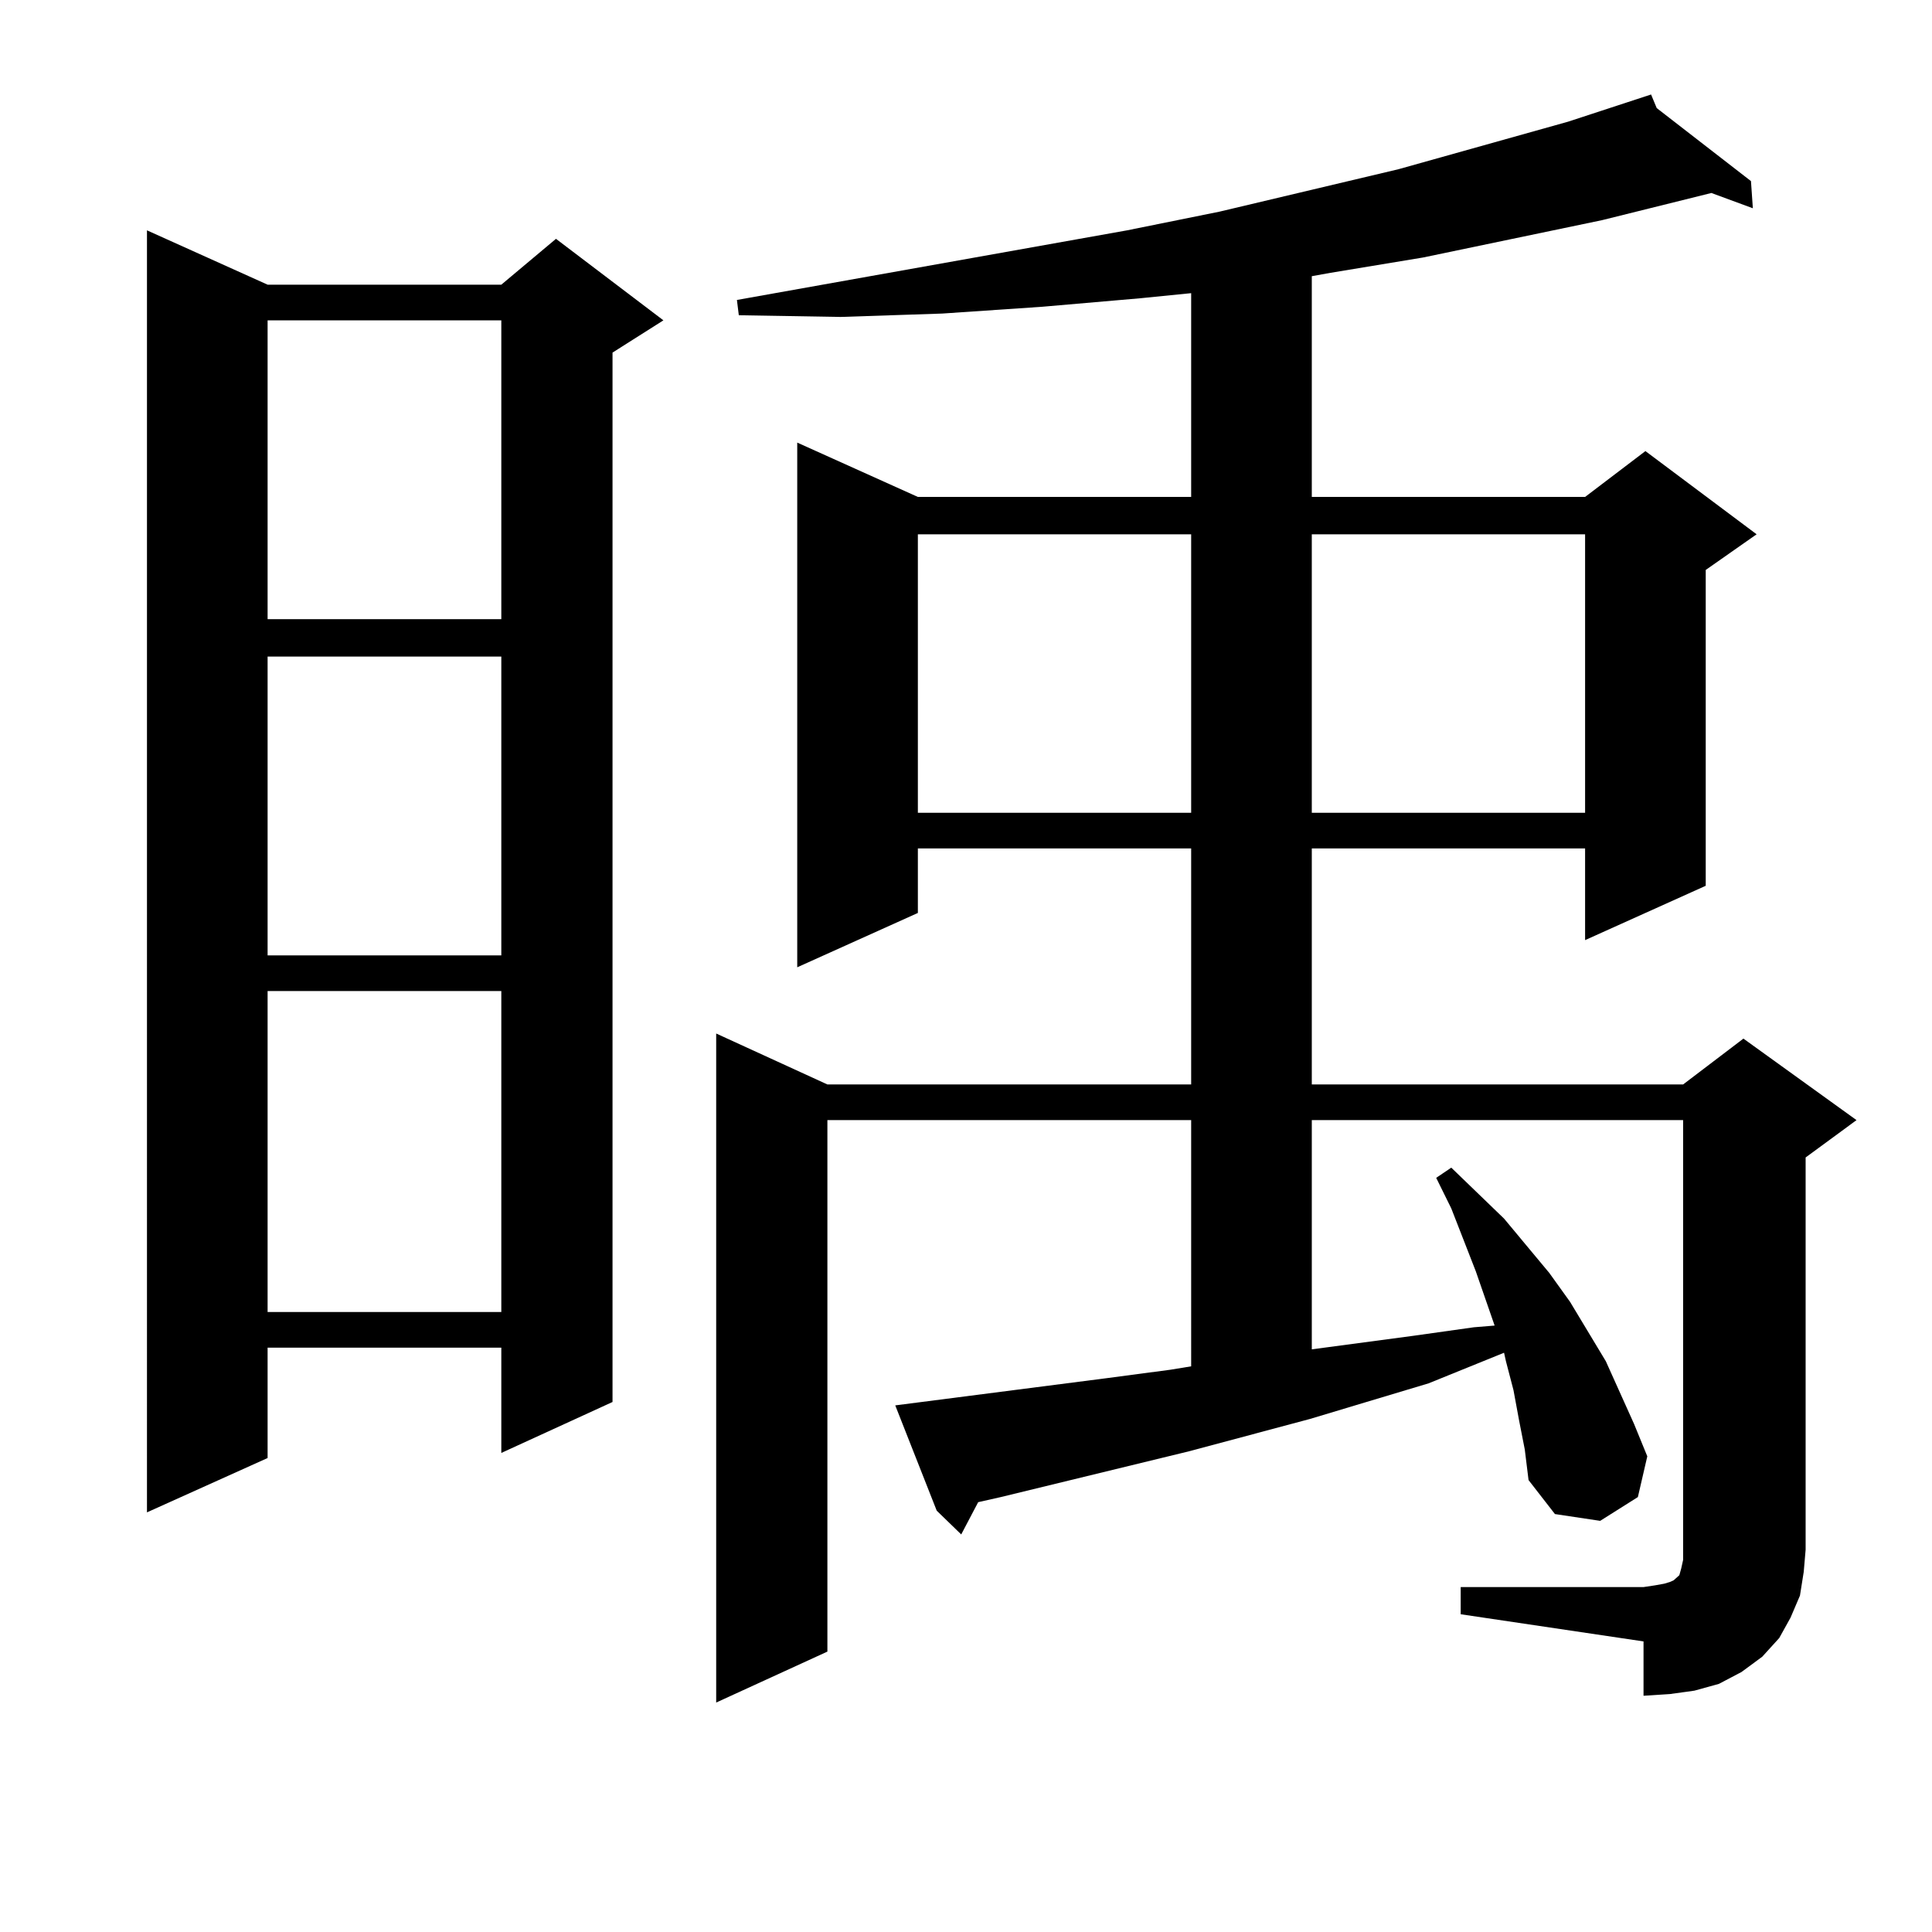
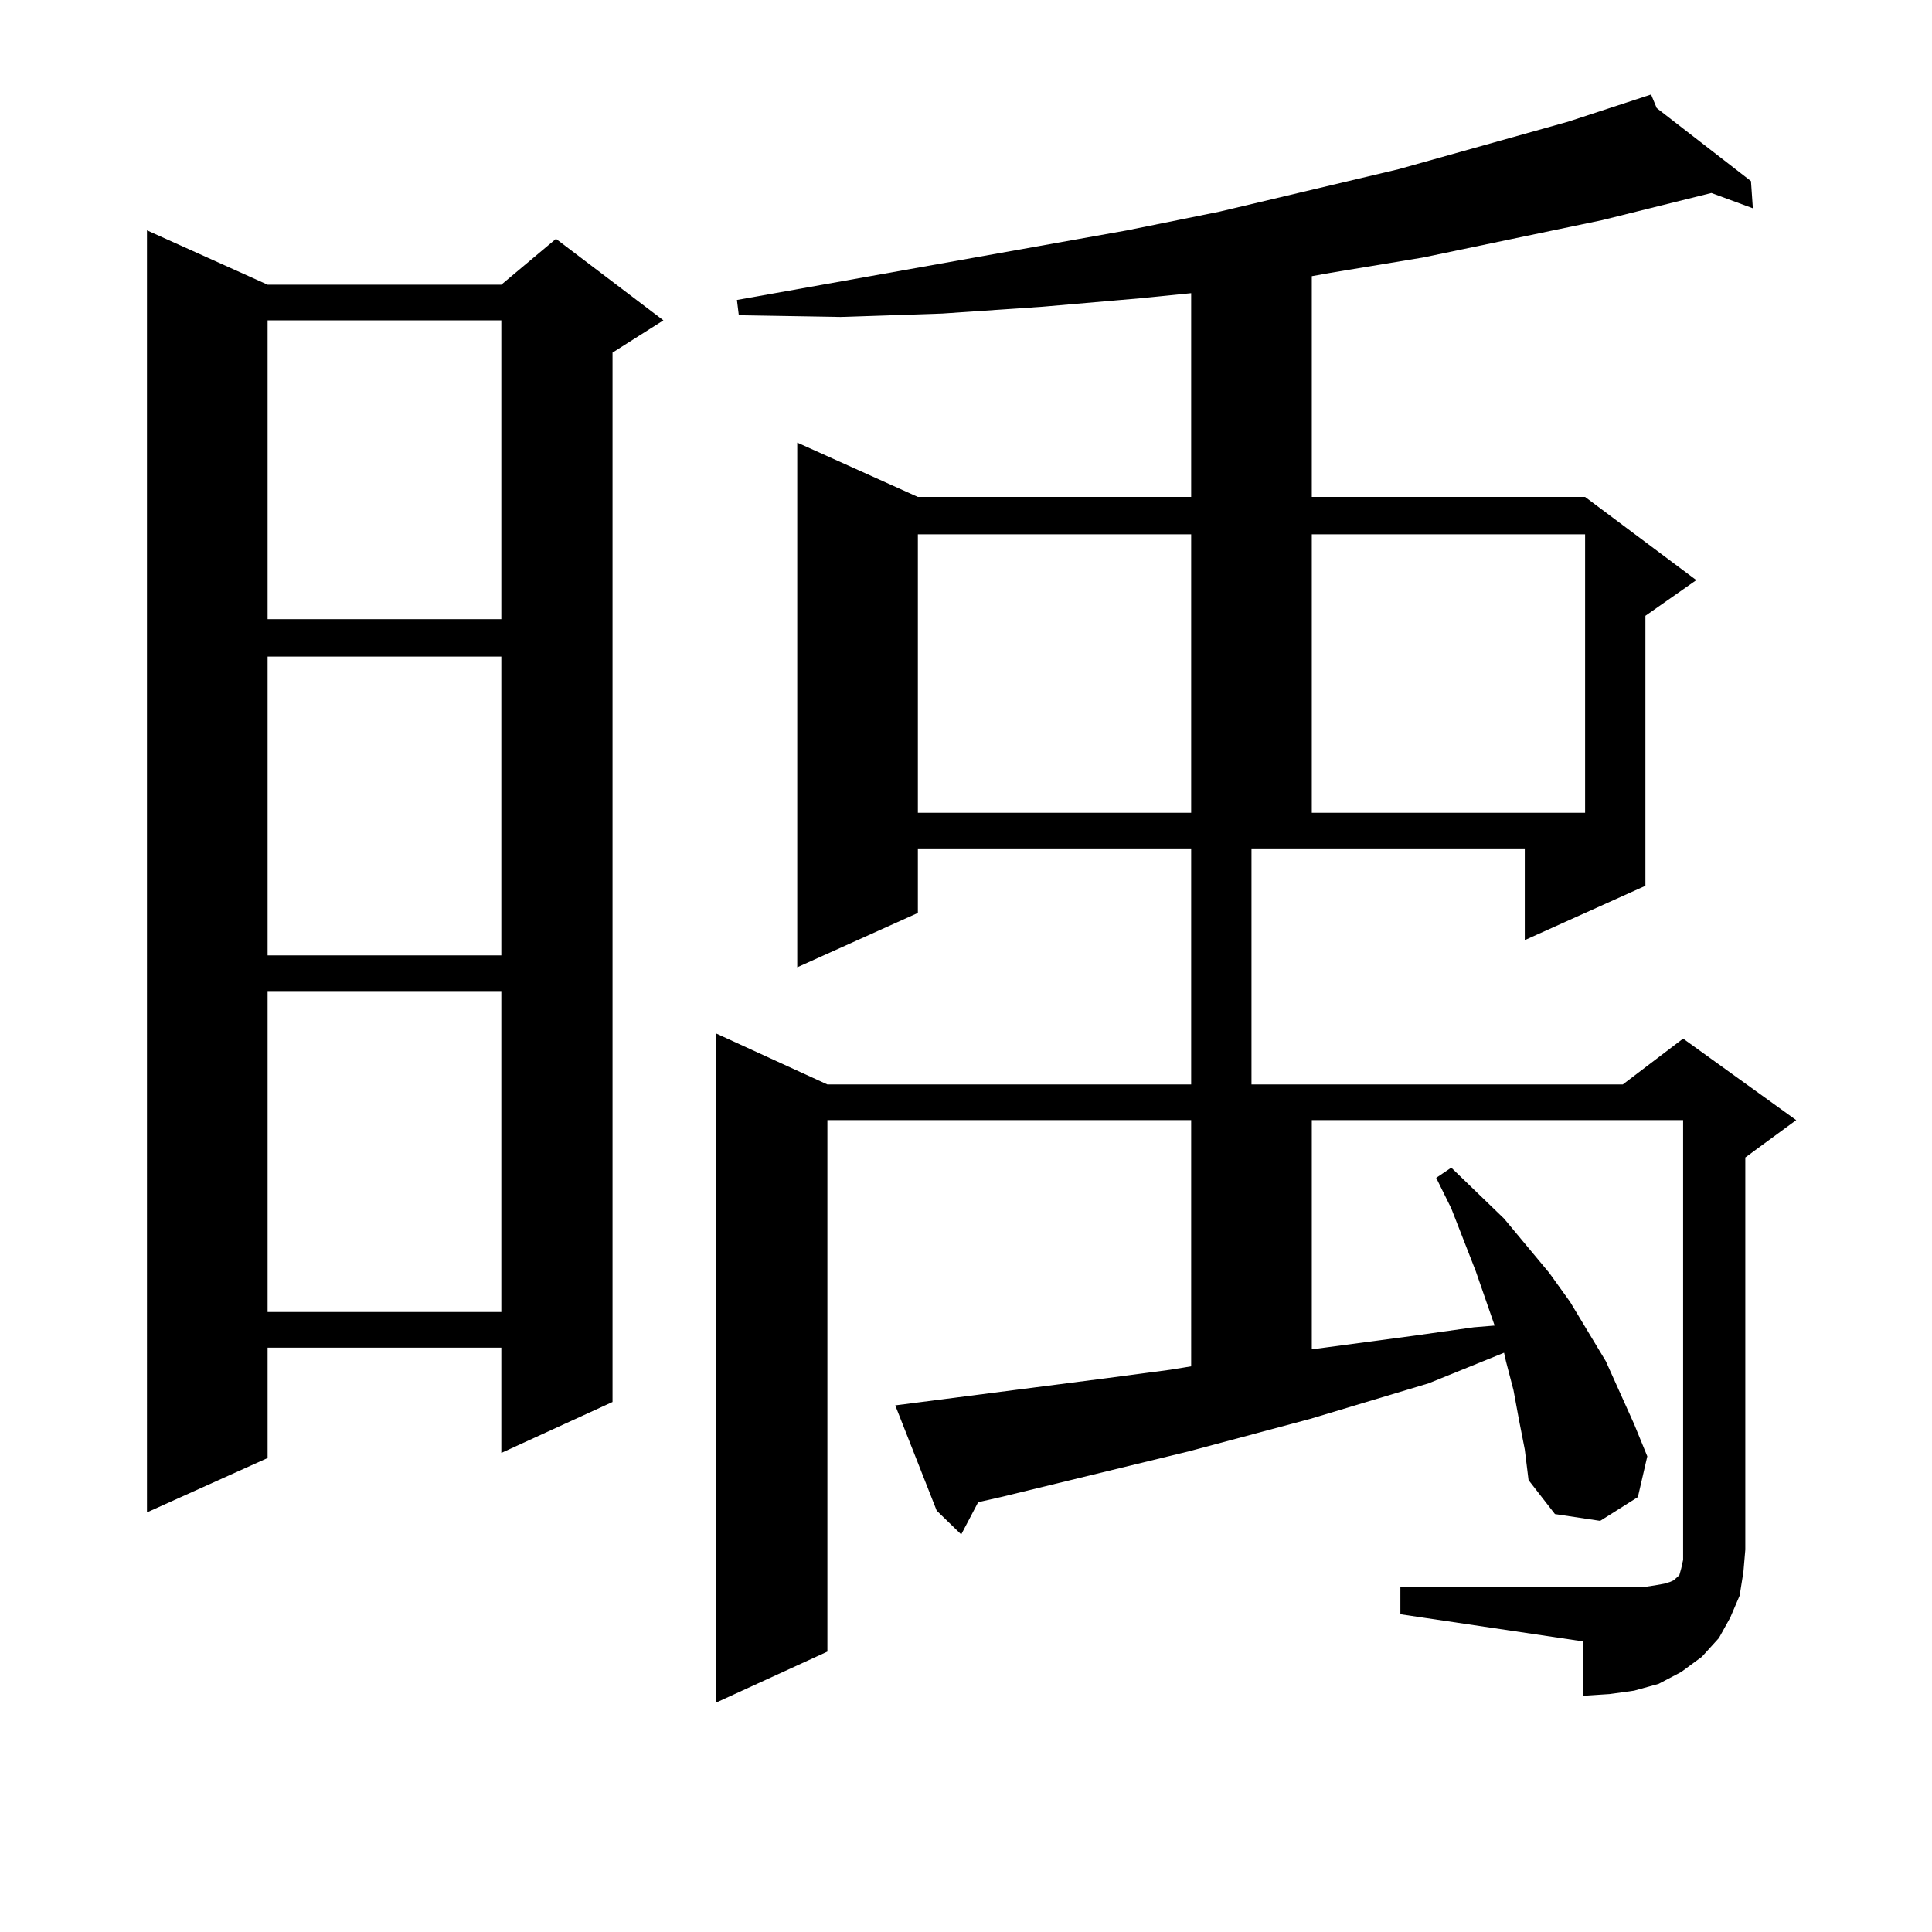
<svg xmlns="http://www.w3.org/2000/svg" version="1.1" id="图层_1" x="0px" y="0px" width="1000px" height="1000px" viewBox="0 0 1000 1000" enable-background="new 0 0 1000 1000" xml:space="preserve">
-   <path d="M138.509,147.347h120.972l28.292-23.73l55.608,42.188l-26.341,16.699v543.164l-57.56,26.367v-54.492H138.509v57.129  l-62.438,28.125V119.222L138.509,147.347z M138.509,165.804v154.688h120.972V165.804H138.509z M138.509,339.828v154.688h120.972  V339.828H138.509z M138.509,512.972v166.113h120.972V512.972H138.509z M756.055,821.469h94.632l5.854-0.879l4.878-0.879l2.927-0.879  l1.951-0.879l0.976-0.879l0.976-0.879l0.976-0.879l0.976-3.516l0.976-4.395v-5.273V579.769h-192.19v118.652l52.682-7.031  l31.219-4.395l10.731-0.879l-9.756-28.125l-12.683-32.52l-7.805-15.82l7.805-5.273l27.316,26.367l23.414,28.125l10.731,14.941  l18.536,30.762l14.634,32.52l6.829,16.699l-4.878,21.094l-19.512,12.305l-23.414-3.516l-13.658-17.578l-1.951-15.82l-2.927-14.941  l-2.927-15.82l-3.902-14.941l-0.976-4.395L739.47,716l-61.462,18.457l-62.438,16.699l-97.559,23.73l-11.707,2.637l-8.78,16.699  l-12.683-12.305l-21.463-54.492l109.266-14.063l33.17-4.395l10.731-1.758V579.769H428.258v275.098l-57.56,26.367V534.945  l57.56,26.367h188.288V439.144h-141.46v33.398l-62.438,28.125V229.086l62.438,28.125h141.46V151.742l-26.341,2.637l-50.73,4.395  l-51.706,3.516l-52.682,1.758l-52.682-0.879l-0.976-7.91l201.946-36.035l47.804-9.668l92.681-21.973l87.803-24.609l42.926-14.063  l2.927,7.031l48.779,37.793l0.976,14.063l-21.463-7.91l-56.584,14.063l-92.681,19.336l-47.804,7.91l-9.756,1.758v114.258h141.46  l31.219-23.73l57.56,43.066l-26.341,18.457V458.48l-62.438,28.125v-47.461h-141.46v122.168h192.19l31.219-23.73l58.535,42.188  l-26.341,19.336v203.027l-0.976,11.426l-1.951,12.305l-4.878,11.426l-5.854,10.547l-8.78,9.668l-10.731,7.91l-11.707,6.152  l-12.683,3.516l-12.683,1.758l-13.658,0.879v-28.125l-94.632-14.063V821.469z M475.086,276.547v144.141h141.46V276.547H475.086z   M678.983,276.547v144.141h141.46V276.547H678.983z" />
+   <path d="M138.509,147.347h120.972l28.292-23.73l55.608,42.188l-26.341,16.699v543.164l-57.56,26.367v-54.492H138.509v57.129  l-62.438,28.125V119.222L138.509,147.347z M138.509,165.804v154.688h120.972V165.804H138.509z M138.509,339.828v154.688h120.972  V339.828H138.509z M138.509,512.972v166.113h120.972V512.972H138.509z M756.055,821.469h94.632l5.854-0.879l4.878-0.879l2.927-0.879  l1.951-0.879l0.976-0.879l0.976-0.879l0.976-0.879l0.976-3.516l0.976-4.395v-5.273V579.769h-192.19v118.652l52.682-7.031  l31.219-4.395l10.731-0.879l-9.756-28.125l-12.683-32.52l-7.805-15.82l7.805-5.273l27.316,26.367l23.414,28.125l10.731,14.941  l18.536,30.762l14.634,32.52l6.829,16.699l-4.878,21.094l-19.512,12.305l-23.414-3.516l-13.658-17.578l-1.951-15.82l-2.927-14.941  l-2.927-15.82l-3.902-14.941l-0.976-4.395L739.47,716l-61.462,18.457l-62.438,16.699l-97.559,23.73l-11.707,2.637l-8.78,16.699  l-12.683-12.305l-21.463-54.492l109.266-14.063l33.17-4.395l10.731-1.758V579.769H428.258v275.098l-57.56,26.367V534.945  l57.56,26.367h188.288V439.144h-141.46v33.398l-62.438,28.125V229.086l62.438,28.125h141.46V151.742l-26.341,2.637l-50.73,4.395  l-51.706,3.516l-52.682,1.758l-52.682-0.879l-0.976-7.91l201.946-36.035l47.804-9.668l92.681-21.973l87.803-24.609l42.926-14.063  l2.927,7.031l48.779,37.793l0.976,14.063l-21.463-7.91l-56.584,14.063l-92.681,19.336l-47.804,7.91l-9.756,1.758v114.258h141.46  l57.56,43.066l-26.341,18.457V458.48l-62.438,28.125v-47.461h-141.46v122.168h192.19l31.219-23.73l58.535,42.188  l-26.341,19.336v203.027l-0.976,11.426l-1.951,12.305l-4.878,11.426l-5.854,10.547l-8.78,9.668l-10.731,7.91l-11.707,6.152  l-12.683,3.516l-12.683,1.758l-13.658,0.879v-28.125l-94.632-14.063V821.469z M475.086,276.547v144.141h141.46V276.547H475.086z   M678.983,276.547v144.141h141.46V276.547H678.983z" />
</svg>